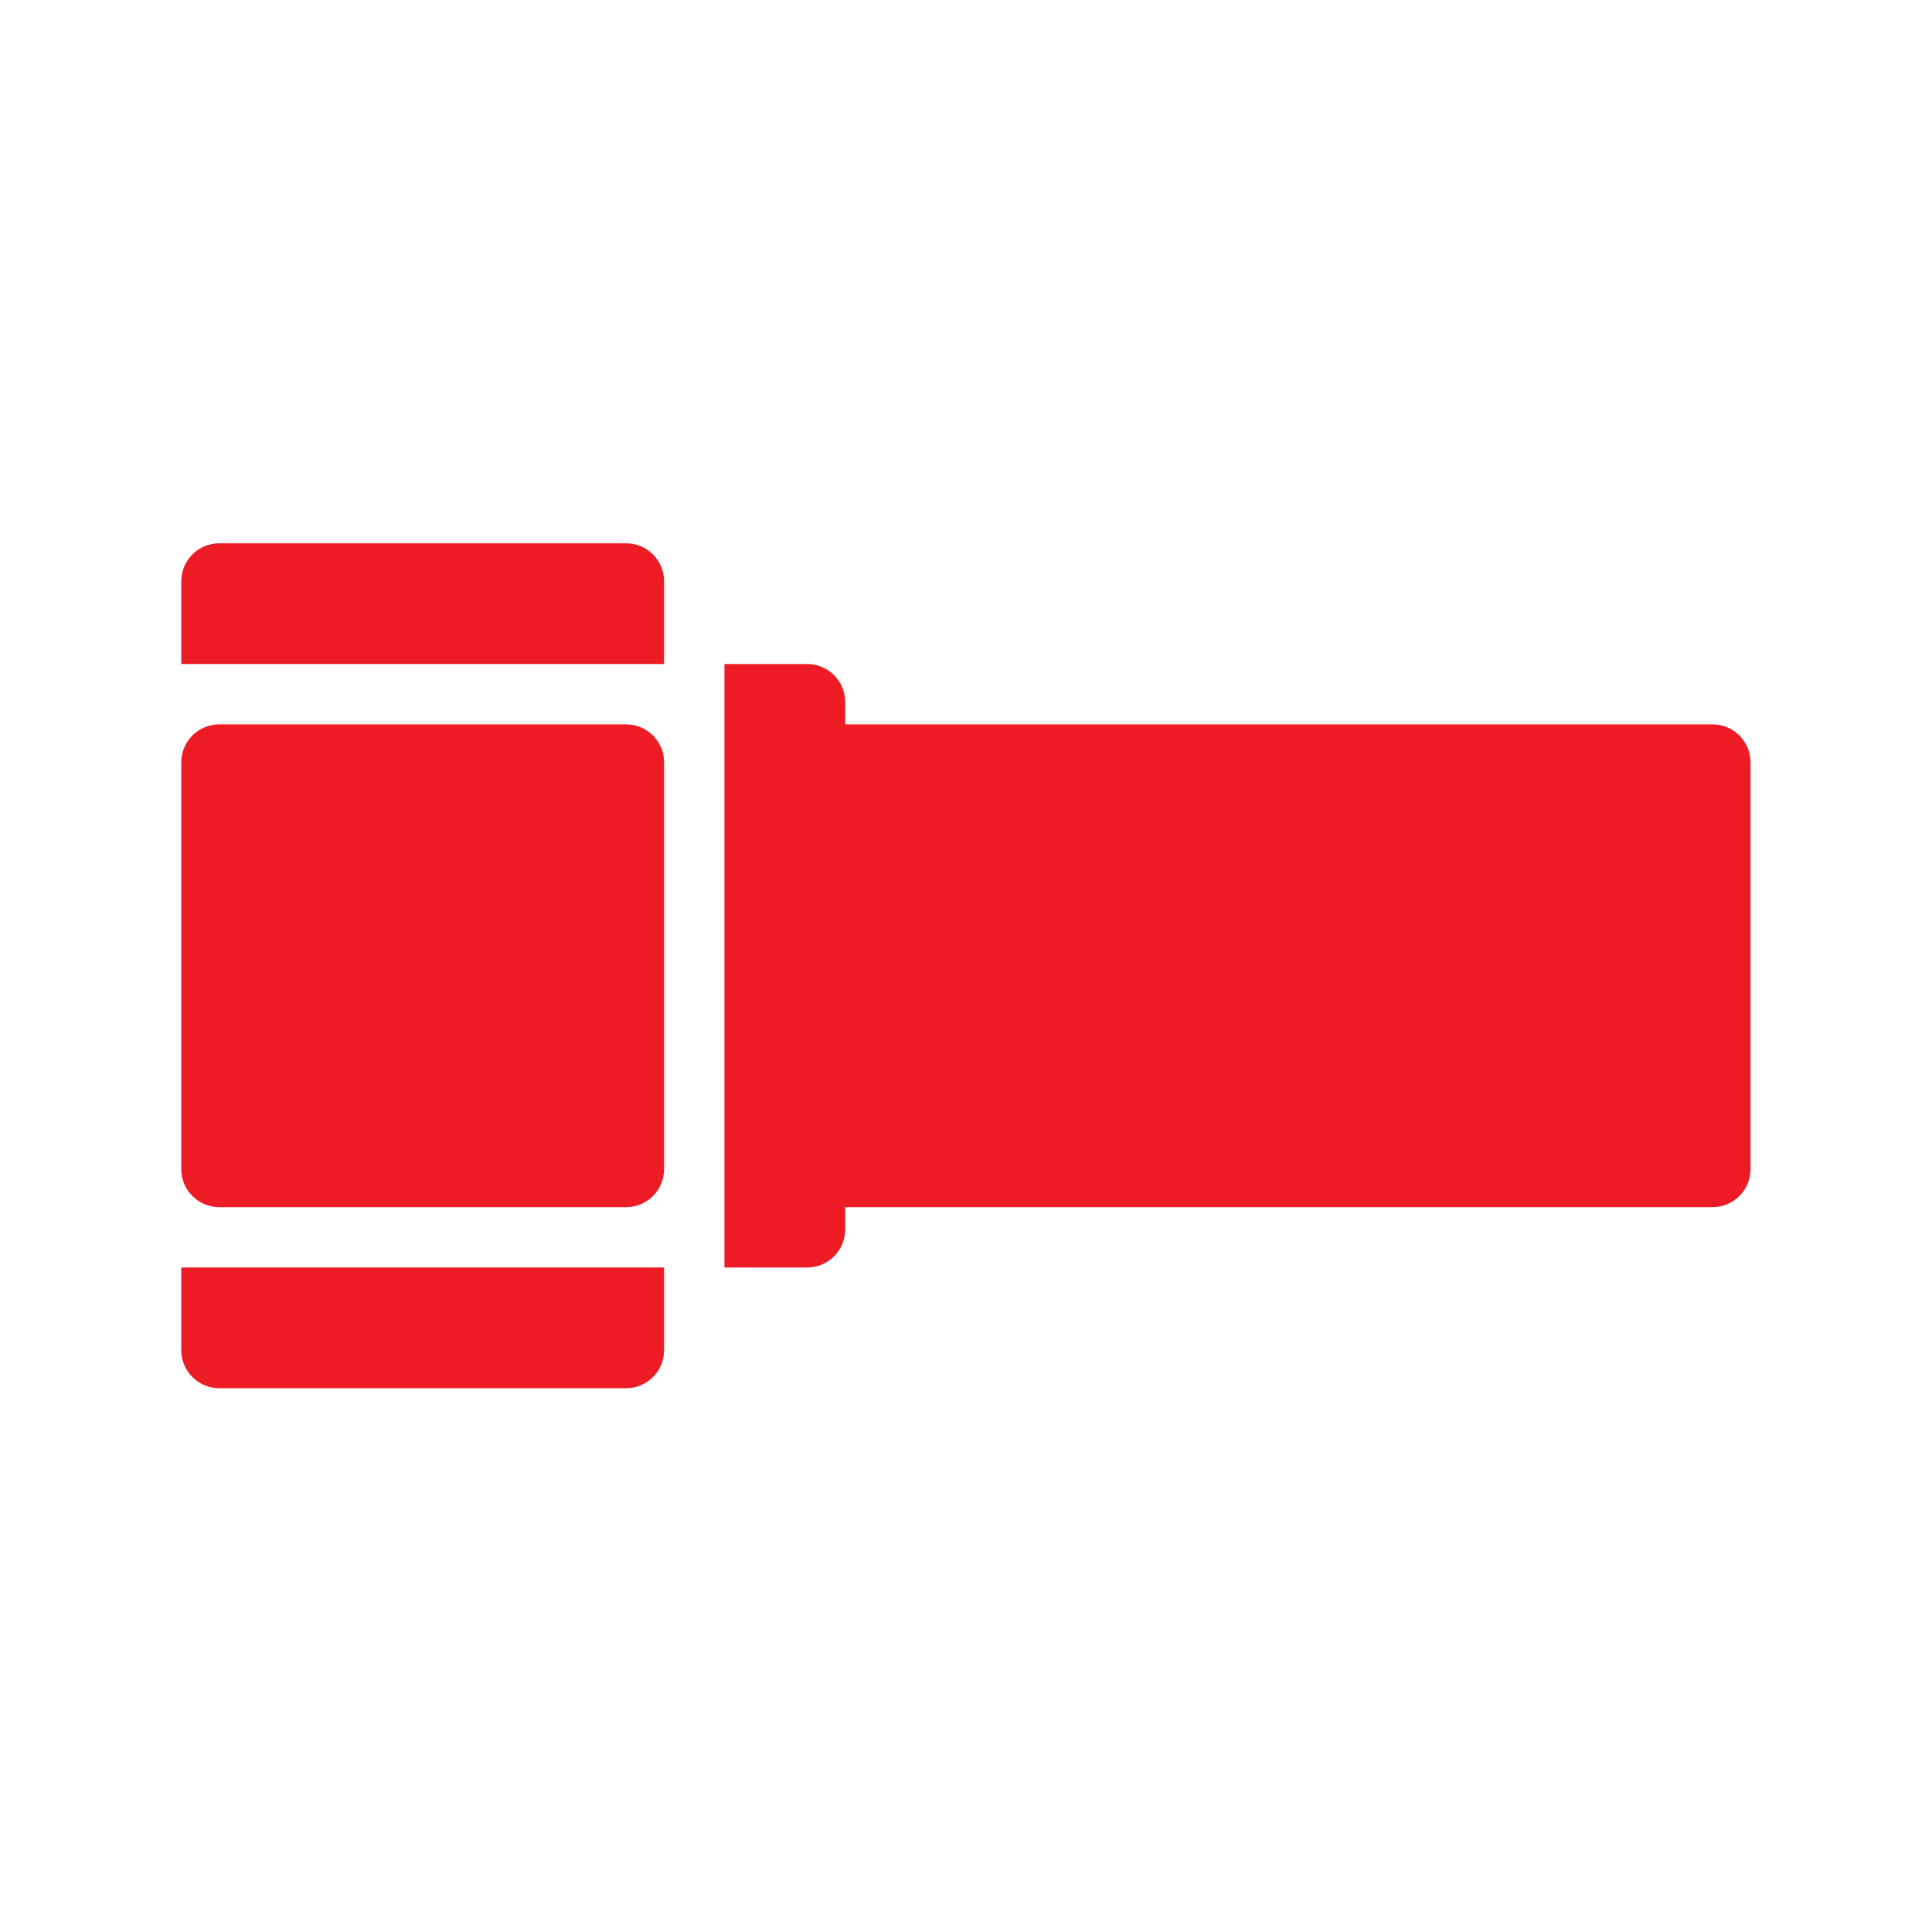
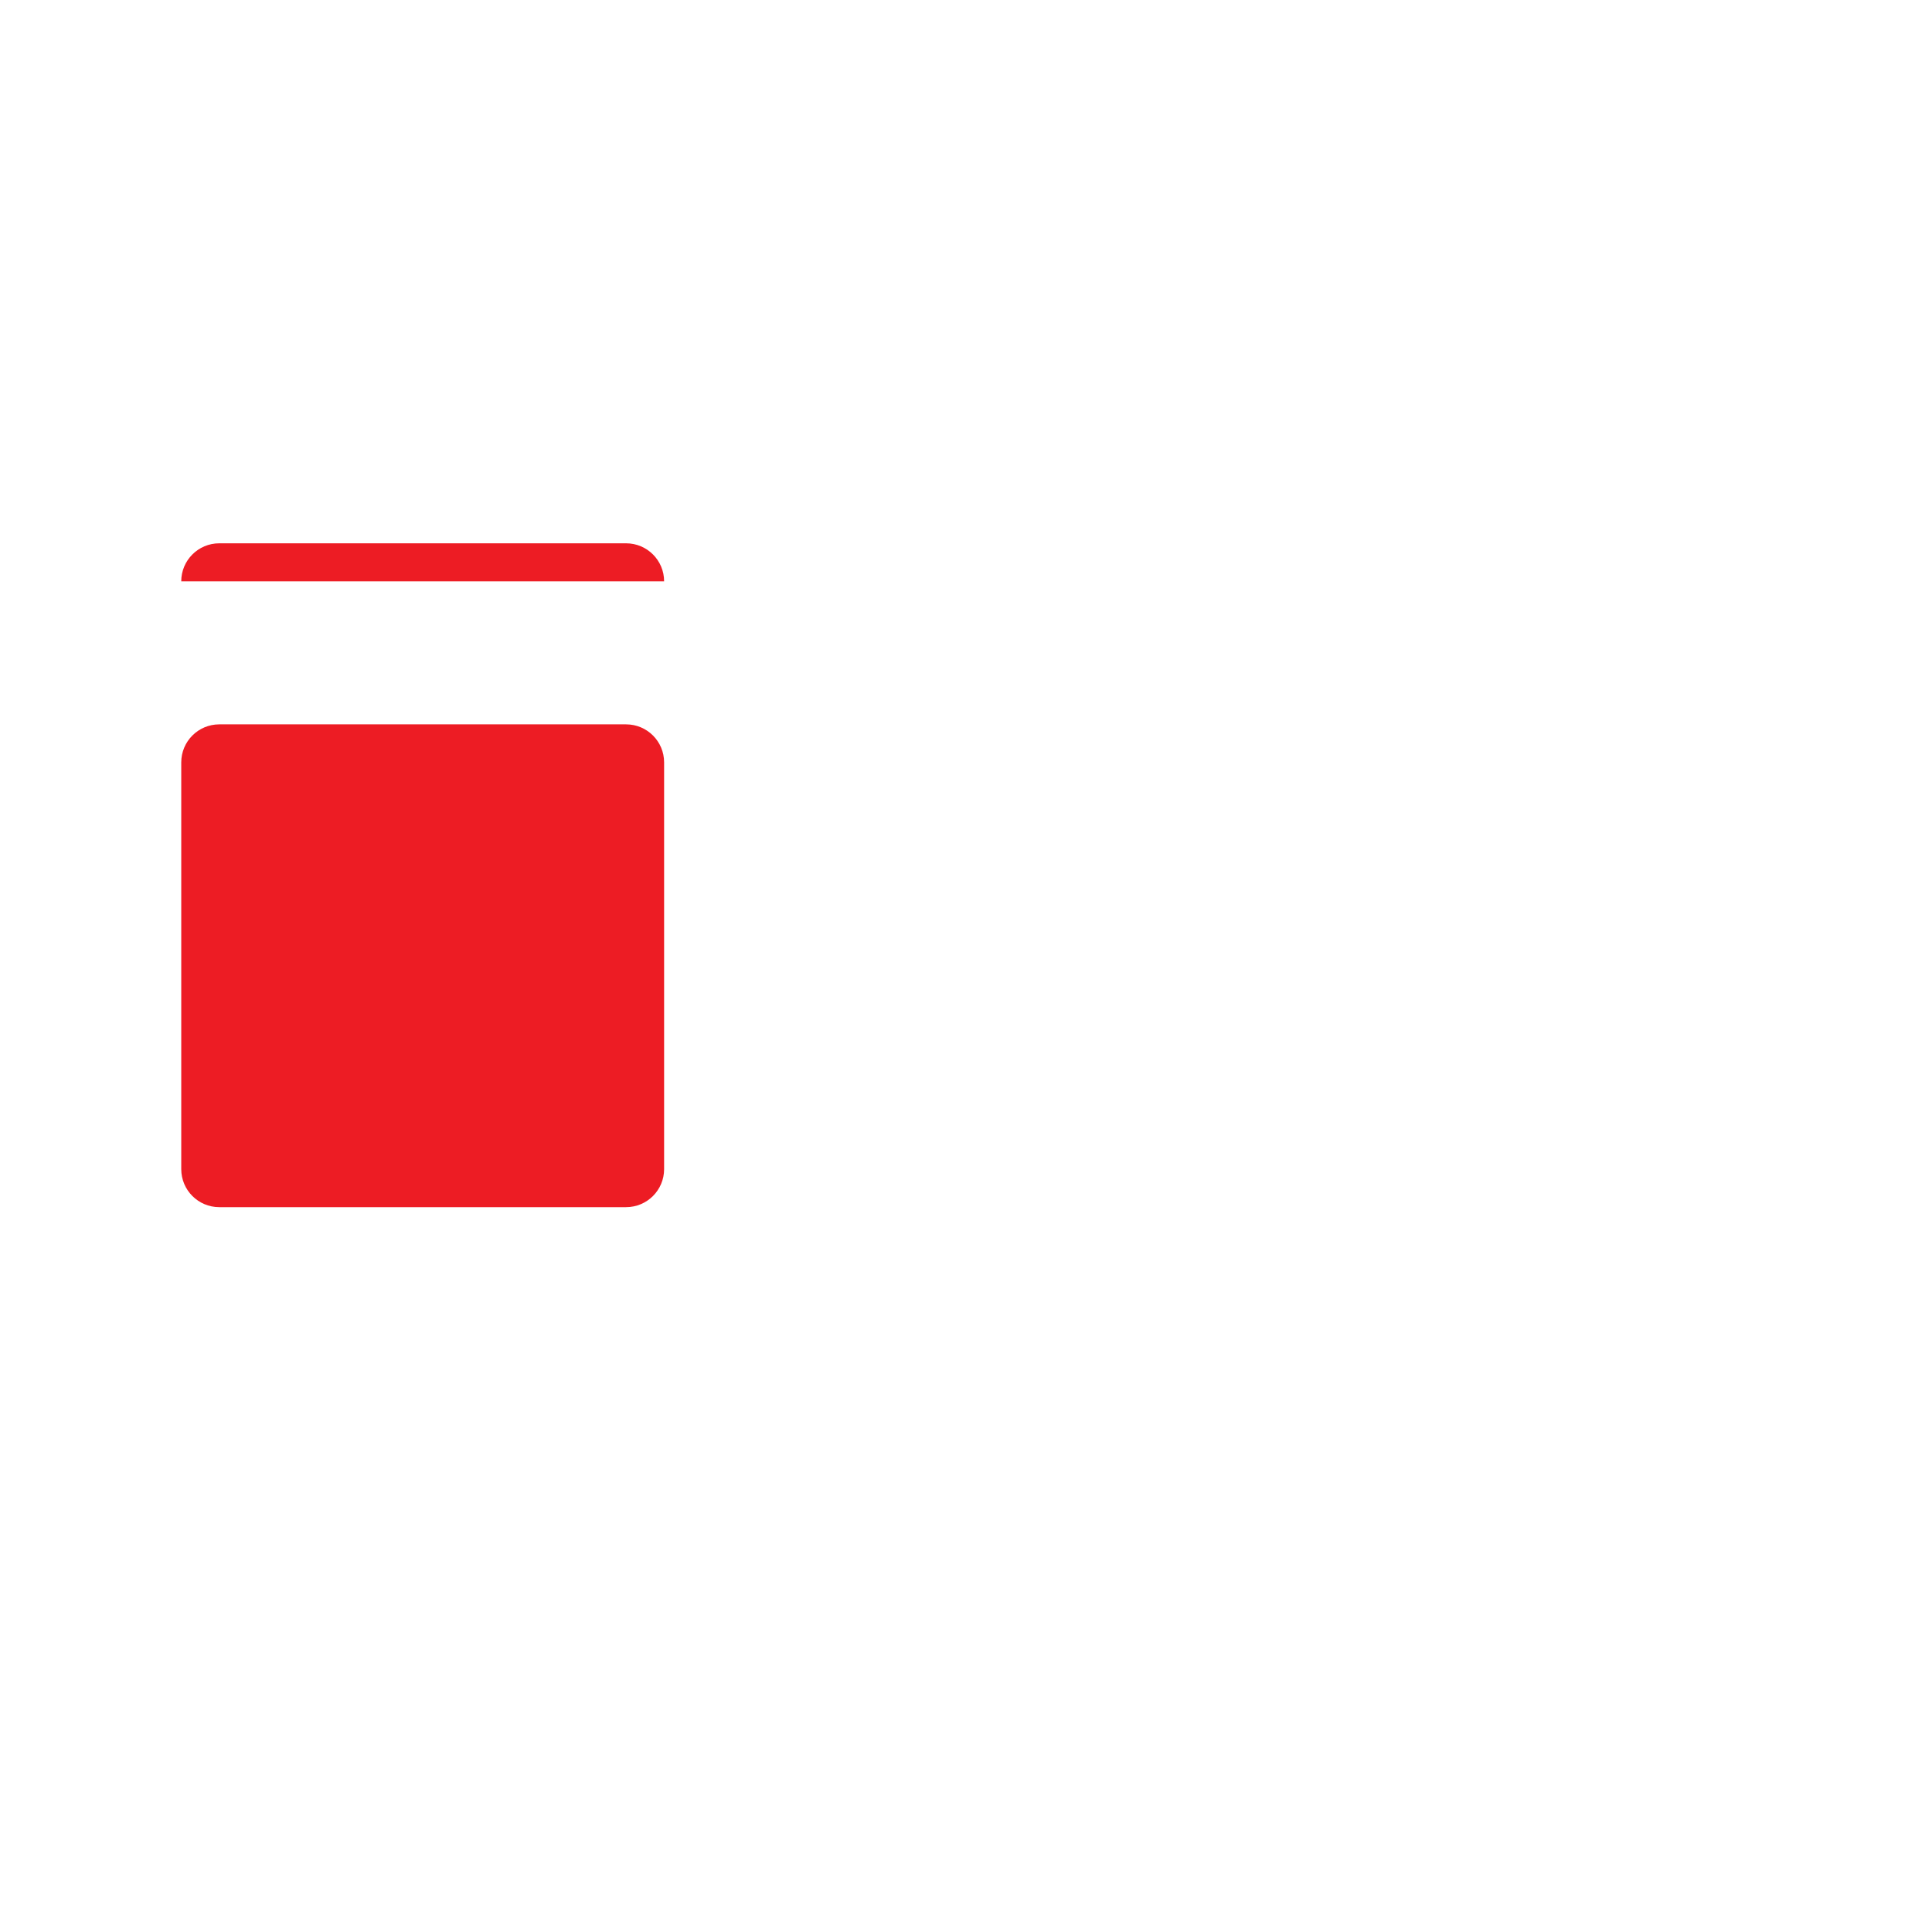
<svg xmlns="http://www.w3.org/2000/svg" x="0px" y="0px" width="288.086px" height="288.024px" viewBox="0 0 288.086 288.024" xml:space="preserve">
  <g id="Warstwa_1">
    <g>
      <path fill="#ED1C24" d="M99.027,174.354c0,3.131-2.538,5.669-5.669,5.669H32.696c-3.131,0-5.669-2.538-5.669-5.669v-60.661 c0-3.131,2.538-5.669,5.669-5.669h60.662c3.131,0,5.669,2.538,5.669,5.669V174.354z" />
-       <path fill="#ED1C24" d="M99.027,99.024V86.693c0-3.131-2.538-5.669-5.669-5.669H32.695c-3.131,0-5.669,2.538-5.669,5.669v12.331 H99.027z" />
-       <path fill="#ED1C24" d="M99.027,189.024v12.331c0,3.131-2.538,5.669-5.669,5.669H32.695c-3.131,0-5.669-2.538-5.669-5.669v-12.331 H99.027z" />
-       <path fill="#ED1C24" d="M255.358,108.024h-24.5h-86.831h-18v-3.331c0-3.131-2.538-5.669-5.669-5.669h-12.331v90h12.331 c3.131,0,5.669-2.538,5.669-5.669v-3.331h18h86.831h24.5c3.131,0,5.669-2.538,5.669-5.669v-60.661 C261.027,110.562,258.489,108.024,255.358,108.024z" />
+       <path fill="#ED1C24" d="M99.027,99.024V86.693c0-3.131-2.538-5.669-5.669-5.669H32.695c-3.131,0-5.669,2.538-5.669,5.669H99.027z" />
    </g>
  </g>
  <g id="linie_pomocnicze"> </g>
</svg>